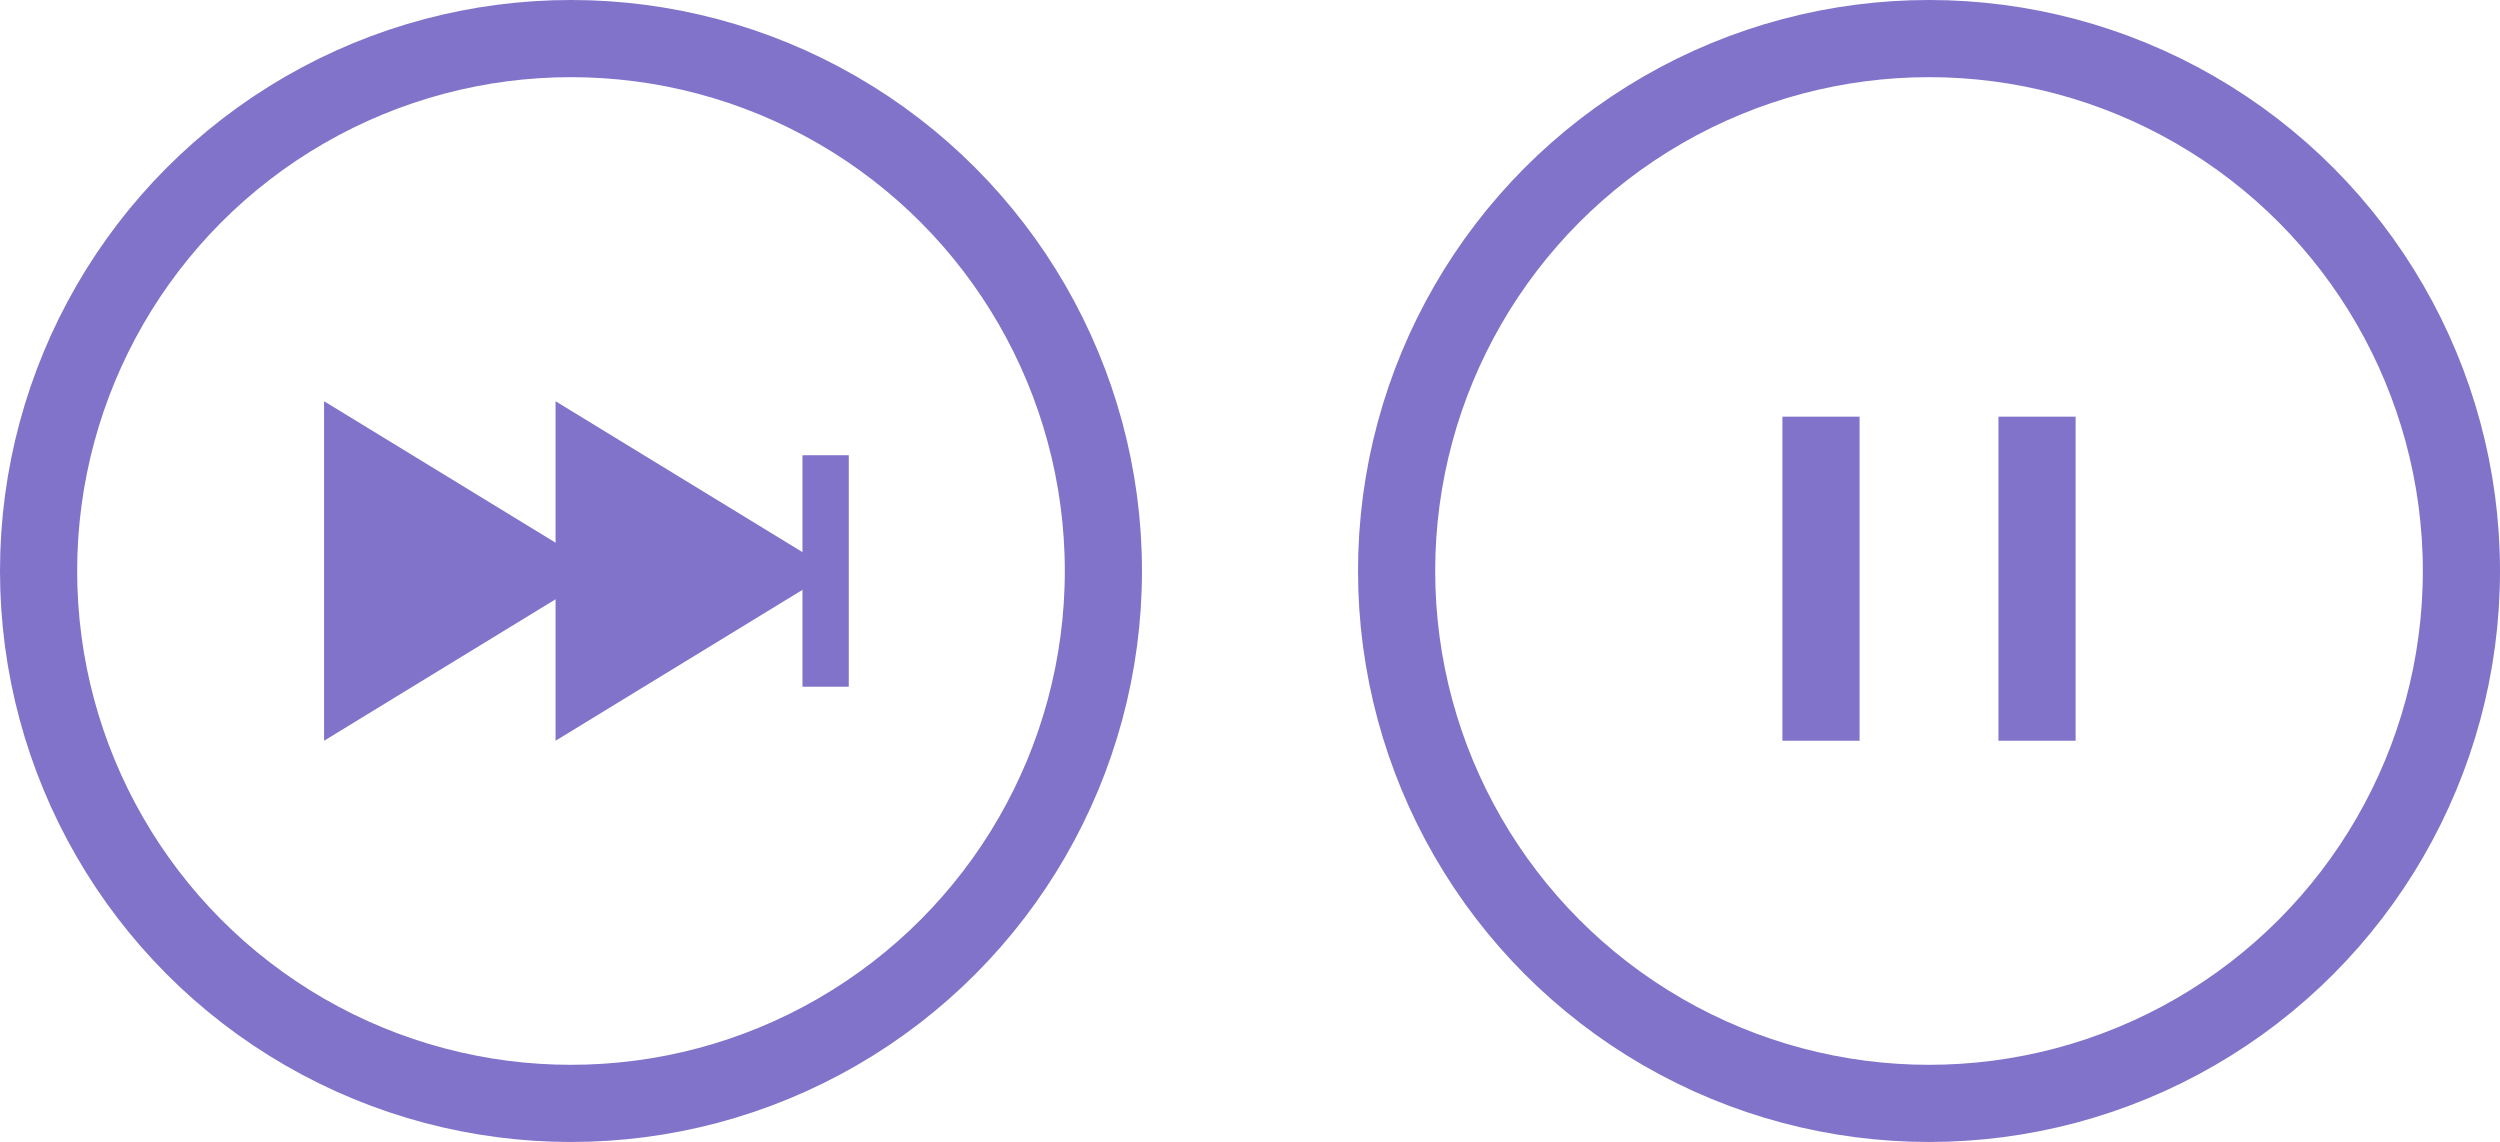
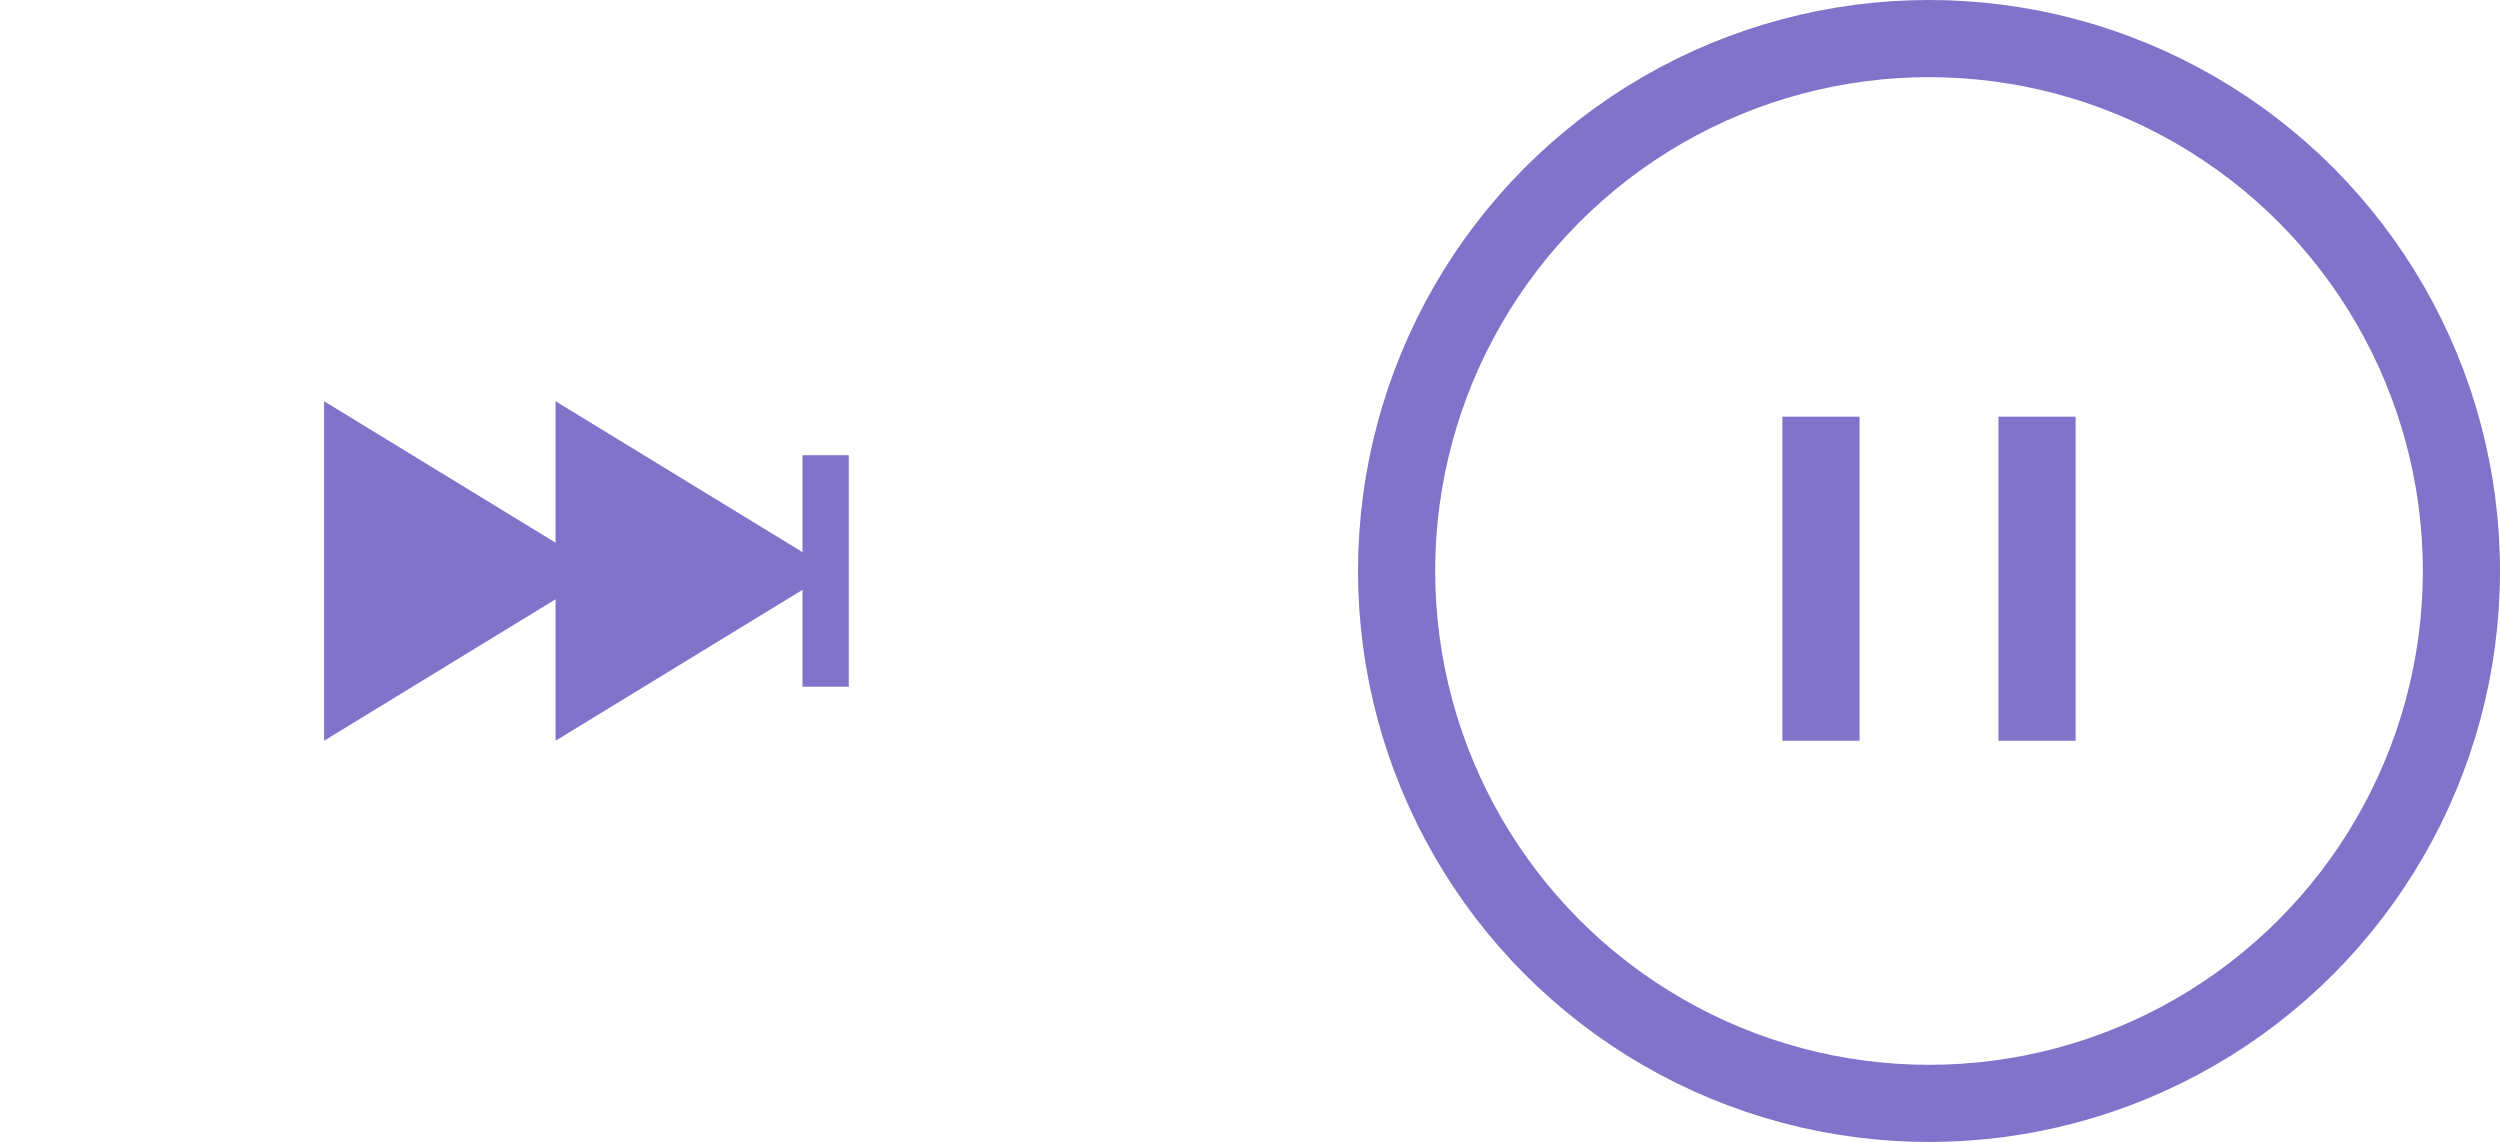
<svg xmlns="http://www.w3.org/2000/svg" width="162" height="74" viewBox="0 0 162 74">
  <g id="secure_2" transform="translate(-506 -1275)">
    <g id="グループ_38" data-name="グループ 38" transform="translate(-31 -821)">
      <g id="楕円形_2" data-name="楕円形 2" transform="translate(537 2096)" fill="none" stroke="#8172ca" stroke-width="5">
        <circle cx="37" cy="37" r="37" stroke="none" />
-         <circle cx="37" cy="37" r="34.5" fill="none" />
      </g>
      <g id="グループ_34" data-name="グループ 34" transform="translate(2 -2)">
        <g id="グループ_33" data-name="グループ 33">
          <path id="多角形_1" data-name="多角形 1" d="M11,0,22,18H0Z" transform="translate(574 2124) rotate(90)" fill="#8172ca" />
-           <path id="多角形_2" data-name="多角形 2" d="M11,0,22,18H0Z" transform="translate(589 2124) rotate(90)" fill="#8172ca" />
+           <path id="多角形_2" data-name="多角形 2" d="M11,0,22,18H0" transform="translate(589 2124) rotate(90)" fill="#8172ca" />
        </g>
        <line id="線_9" data-name="線 9" y2="15" transform="translate(588.5 2127.5)" fill="none" stroke="#8172ca" stroke-width="3" />
      </g>
    </g>
    <g id="グループ_39" data-name="グループ 39" transform="translate(57 -821)">
      <g id="楕円形_2-2" data-name="楕円形 2" transform="translate(537 2096)" fill="none" stroke="#8172ca" stroke-width="5">
        <circle cx="37" cy="37" r="37" stroke="none" />
        <circle cx="37" cy="37" r="34.5" fill="none" />
      </g>
      <g id="グループ_34-2" data-name="グループ 34" transform="translate(1 -2)">
        <g id="グループ_36" data-name="グループ 36" transform="translate(1.5 1.5)">
          <line id="線_9-2" data-name="線 9" y2="21" transform="translate(564.5 2123.5)" fill="none" stroke="#8172ca" stroke-width="5" />
          <line id="線_10" data-name="線 10" y2="21" transform="translate(578.5 2123.5)" fill="none" stroke="#8172ca" stroke-width="5" />
        </g>
      </g>
    </g>
  </g>
</svg>